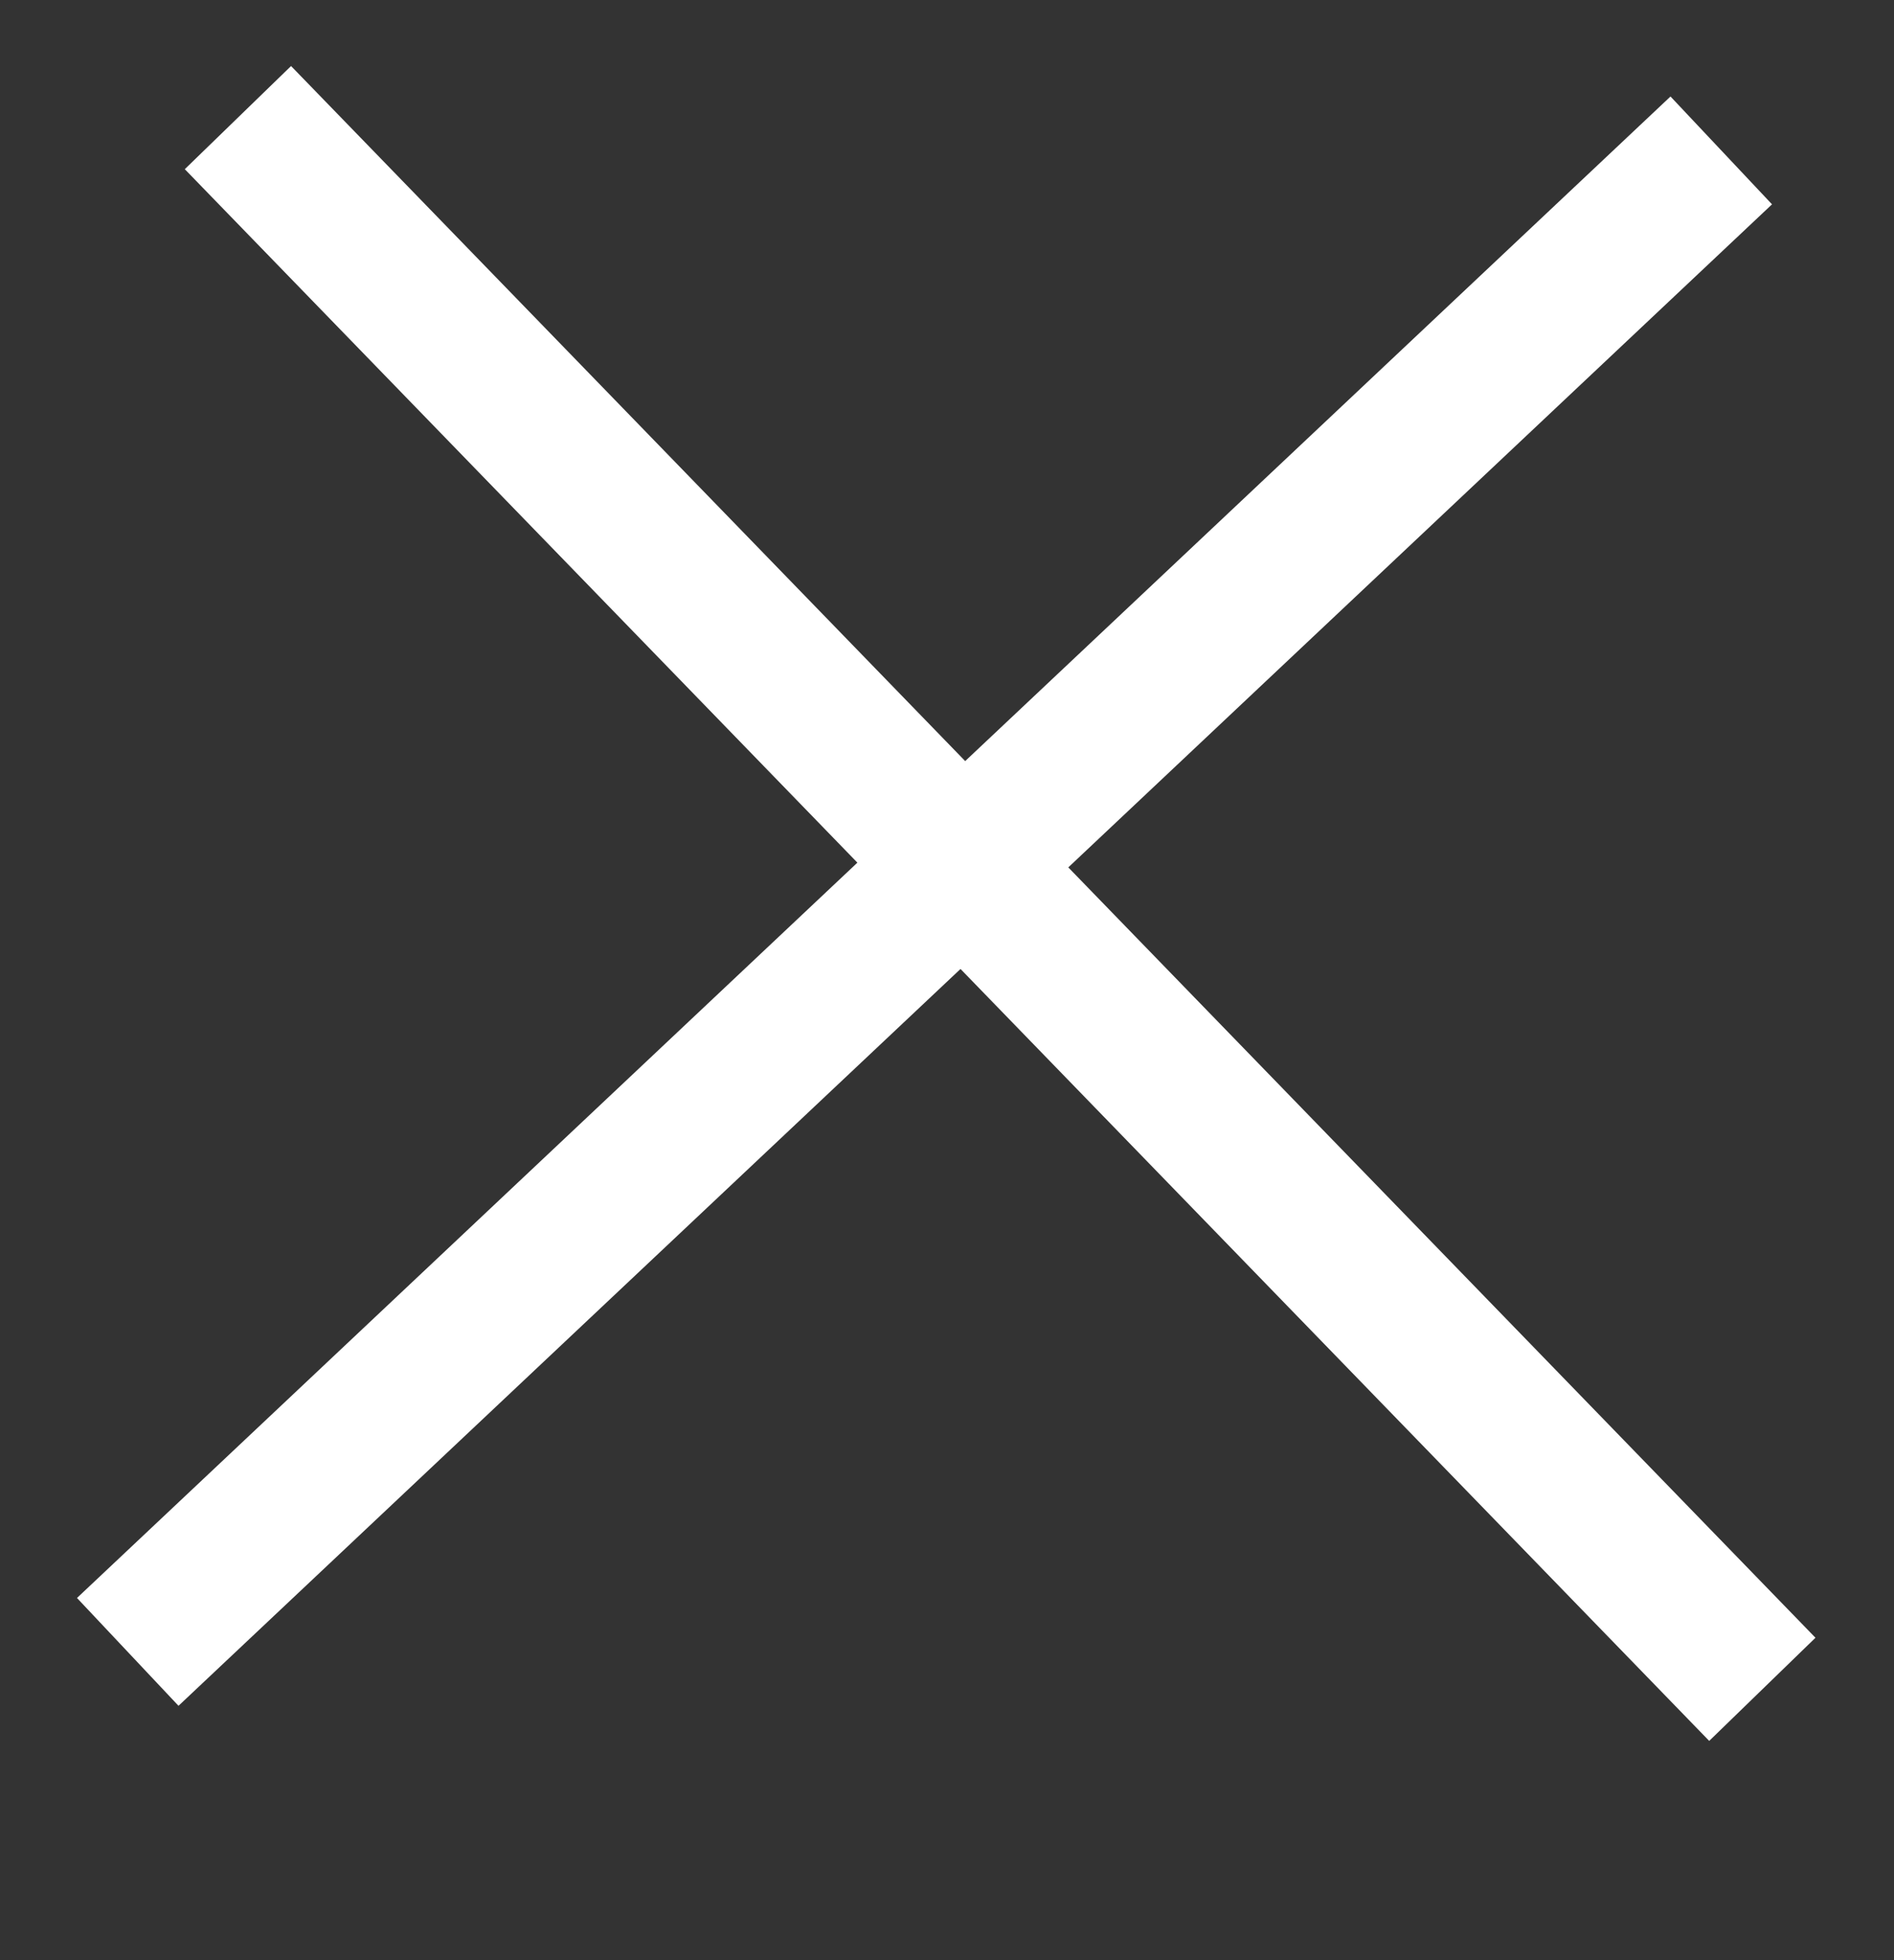
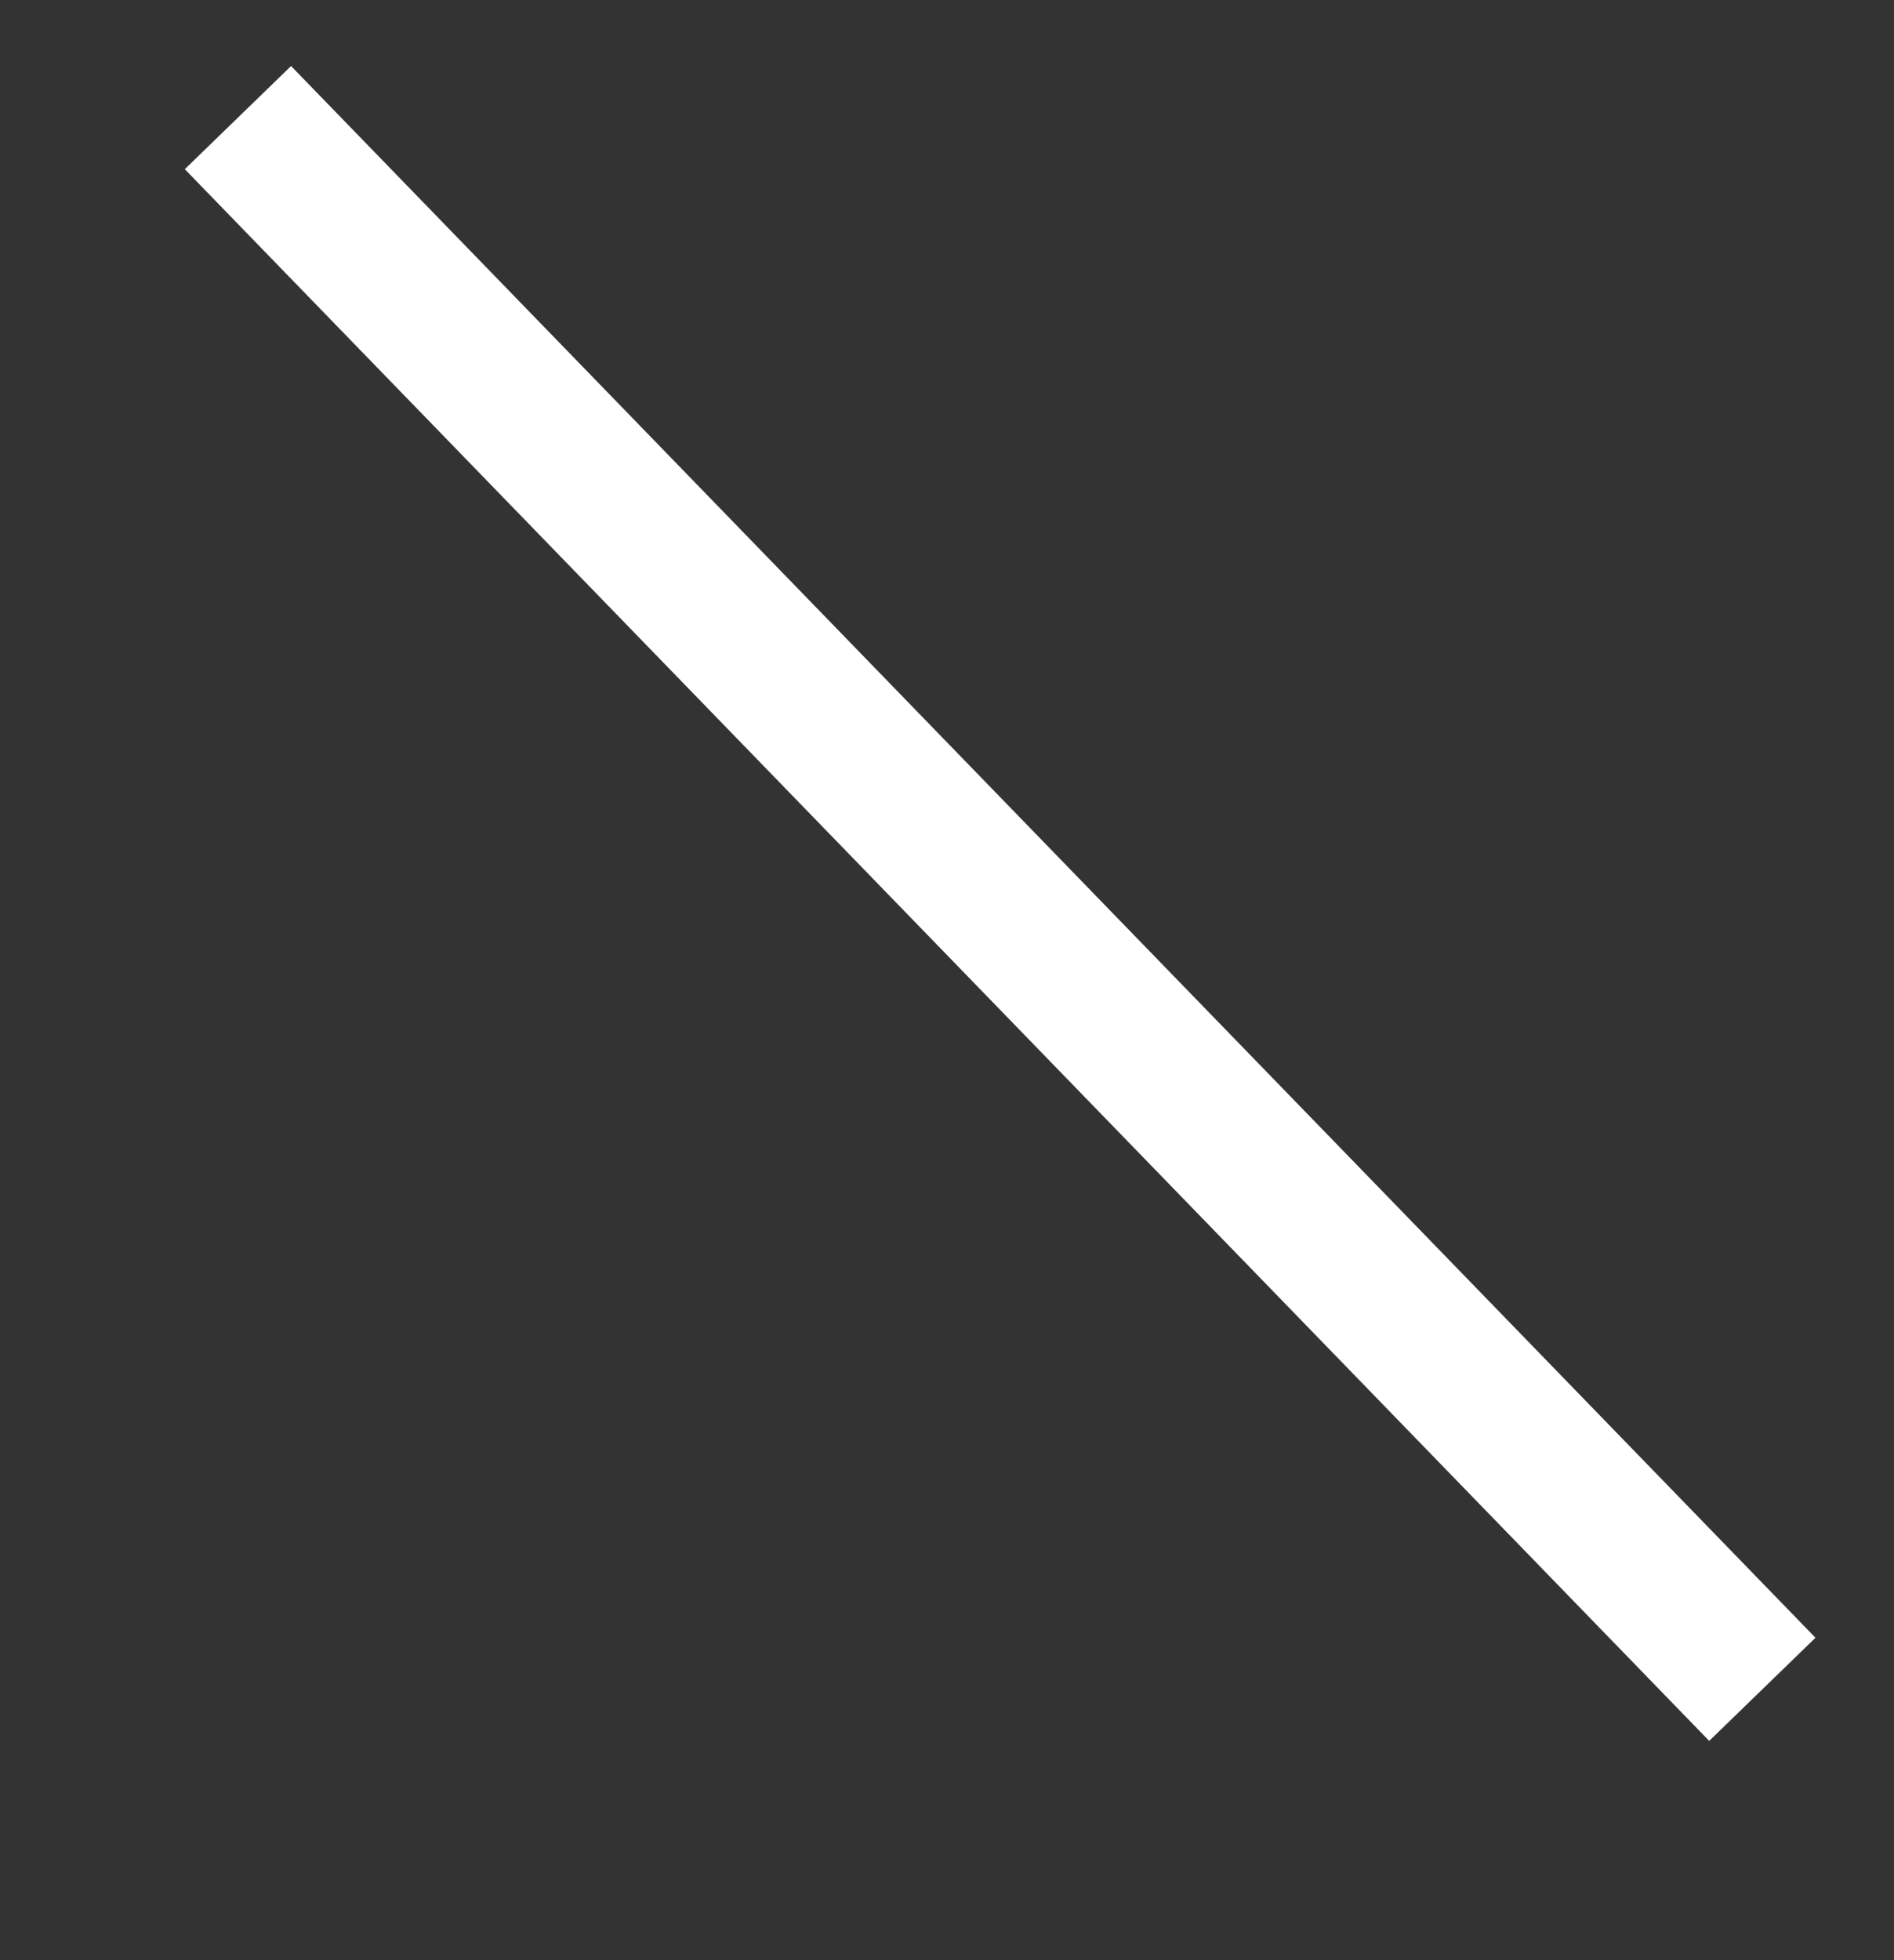
<svg xmlns="http://www.w3.org/2000/svg" width="29" height="30" viewBox="0 0 29 30" fill="none">
  <rect x="0" y="0" width="29" height="30" fill="#333333" stroke="none" />
  <line x1="3.643" y1="1.8" x2="26.984" y2="25.855" stroke="white" stroke-width="2.267" />
-   <line x1="1.956" y1="25.282" x2="26.355" y2="2.302" stroke="white" stroke-width="2.267" />
</svg>